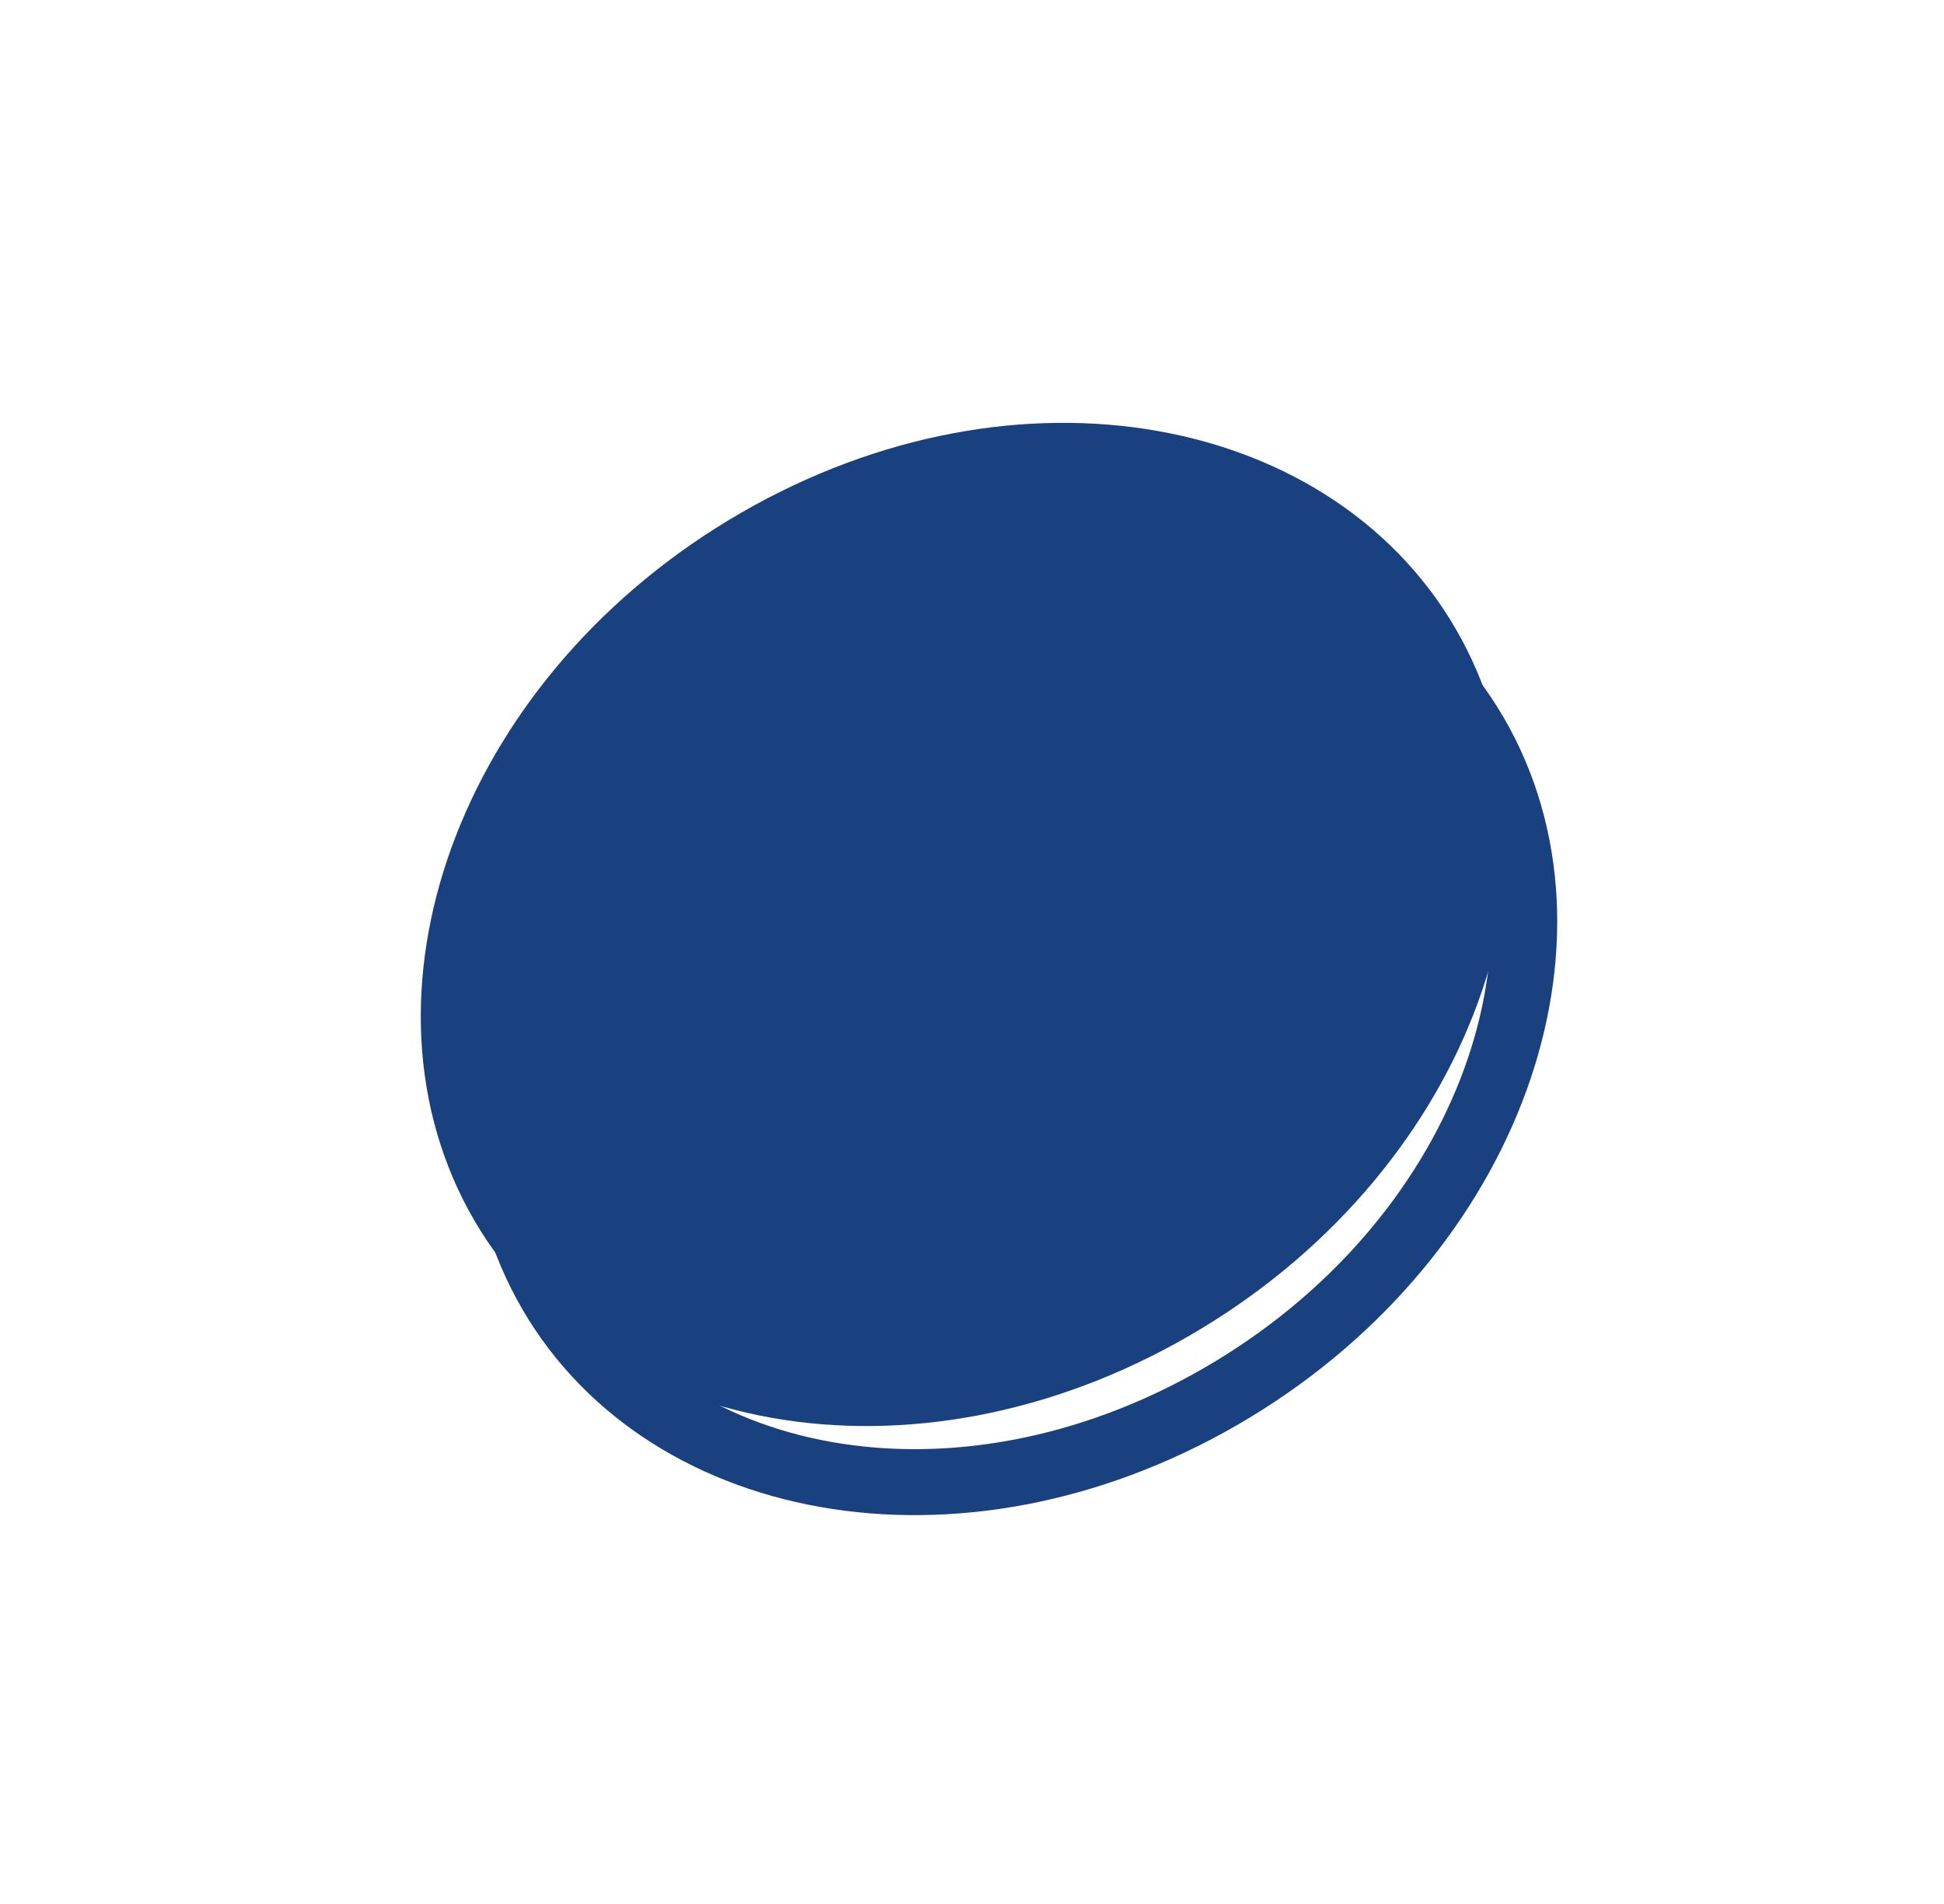
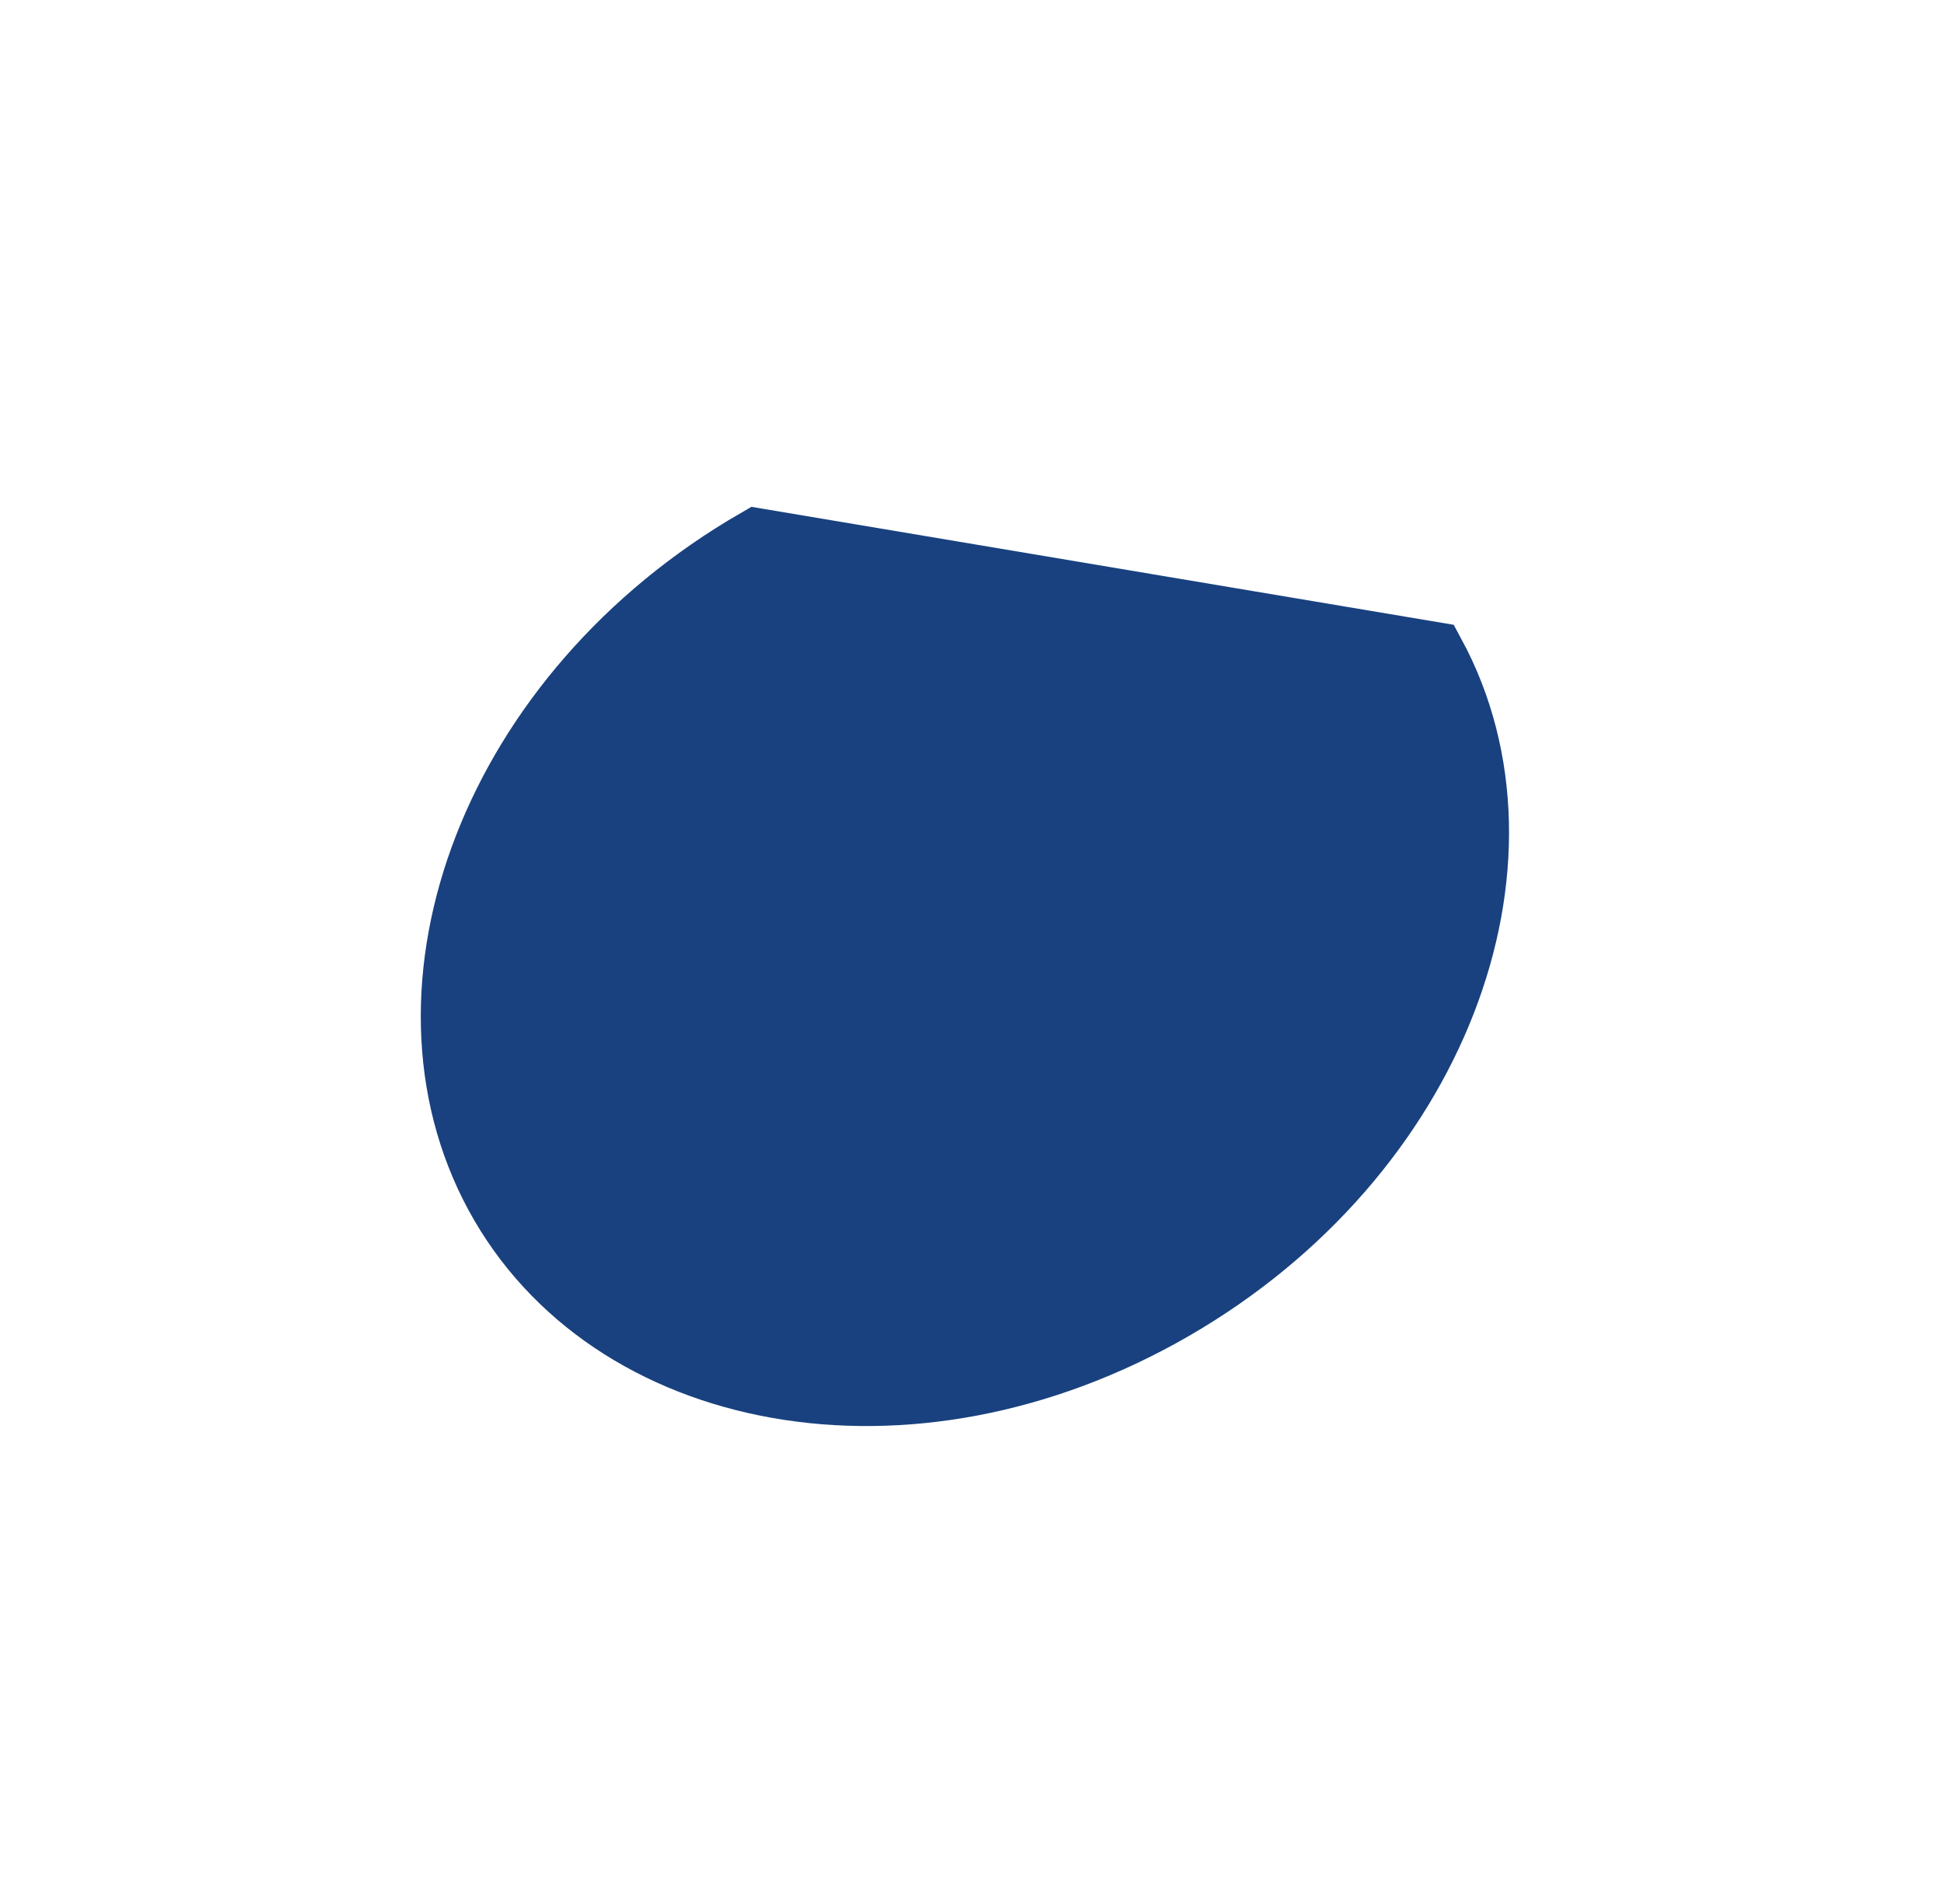
<svg xmlns="http://www.w3.org/2000/svg" width="49" height="48" viewBox="0 0 49 48" fill="none">
-   <path d="M36.104 16.504C38.919 21.708 36.194 29.126 29.545 32.964C22.895 36.802 15.352 35.311 12.538 30.107C9.724 24.903 12.448 17.485 19.097 13.647C25.747 9.809 33.29 11.3 36.104 16.504Z" fill="#19417F" stroke="#19417F" stroke-width="1.663" />
-   <path d="M37.319 18.75C40.133 23.954 37.409 31.372 30.76 35.21C24.11 39.048 16.567 37.557 13.753 32.353C10.938 27.149 13.663 19.732 20.312 15.893C26.962 12.055 34.505 13.546 37.319 18.75Z" stroke="#19417F" stroke-width="1.663" />
+   <path d="M36.104 16.504C38.919 21.708 36.194 29.126 29.545 32.964C22.895 36.802 15.352 35.311 12.538 30.107C9.724 24.903 12.448 17.485 19.097 13.647Z" fill="#19417F" stroke="#19417F" stroke-width="1.663" />
</svg>